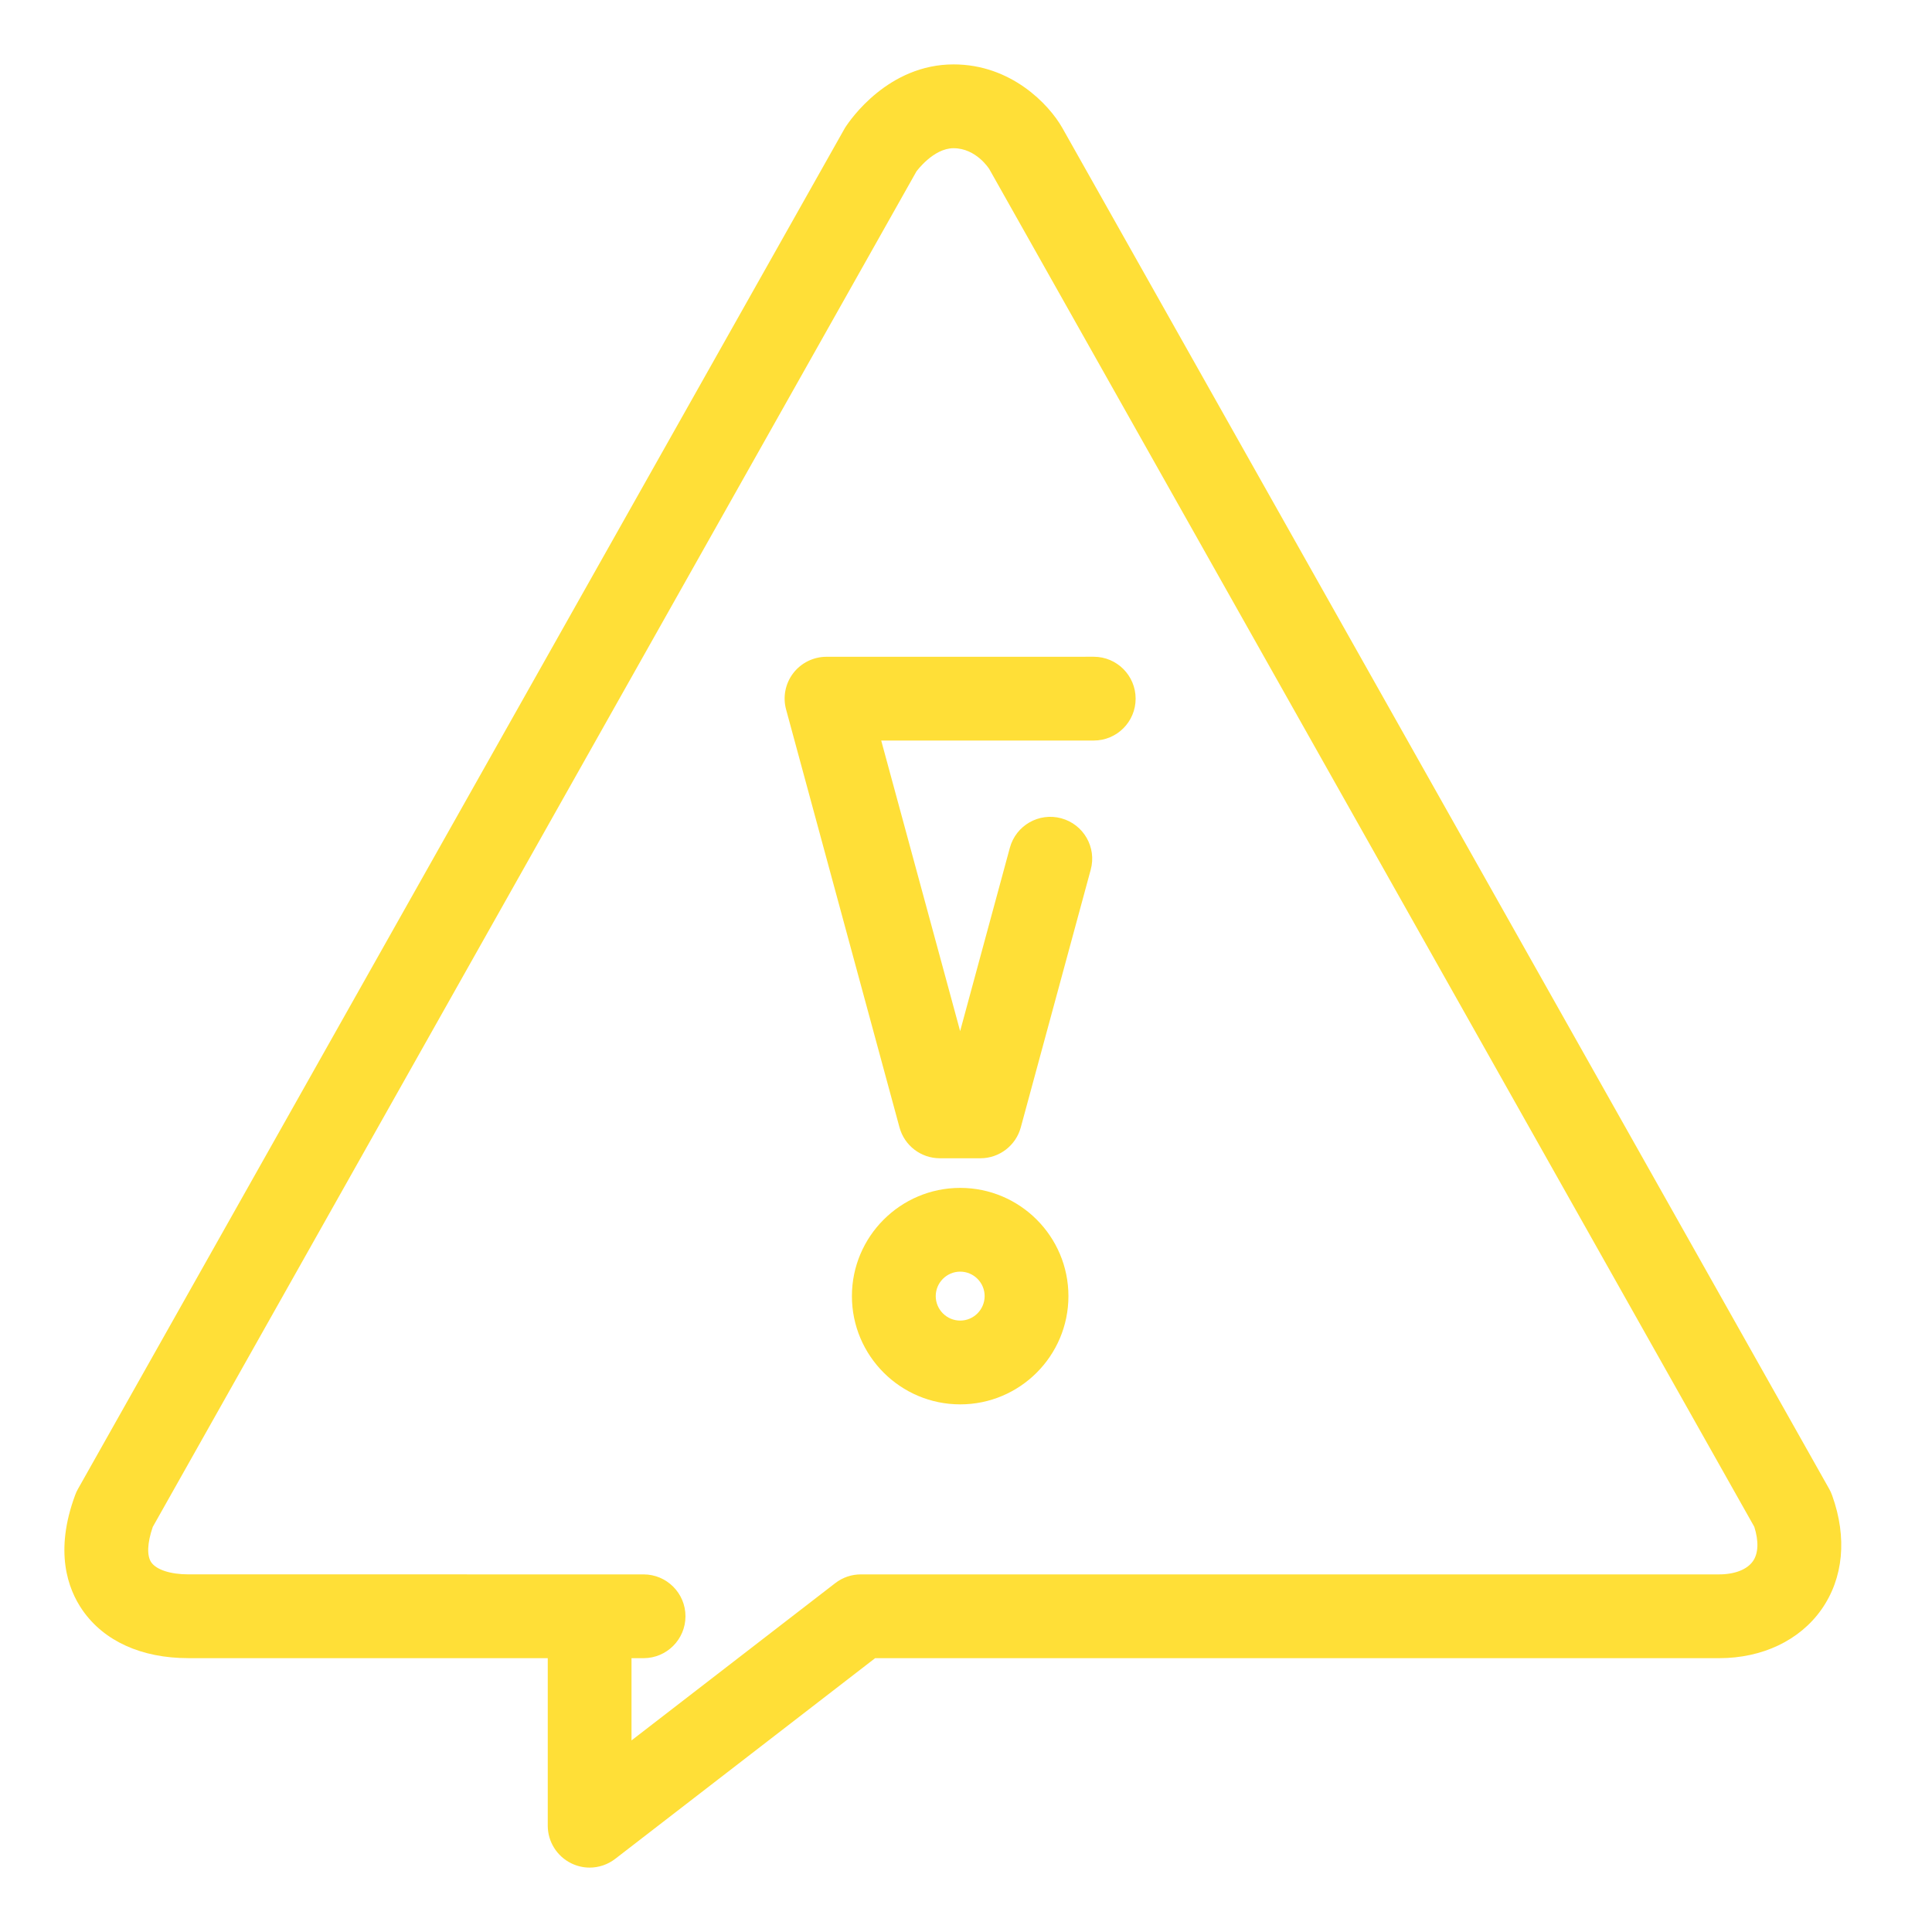
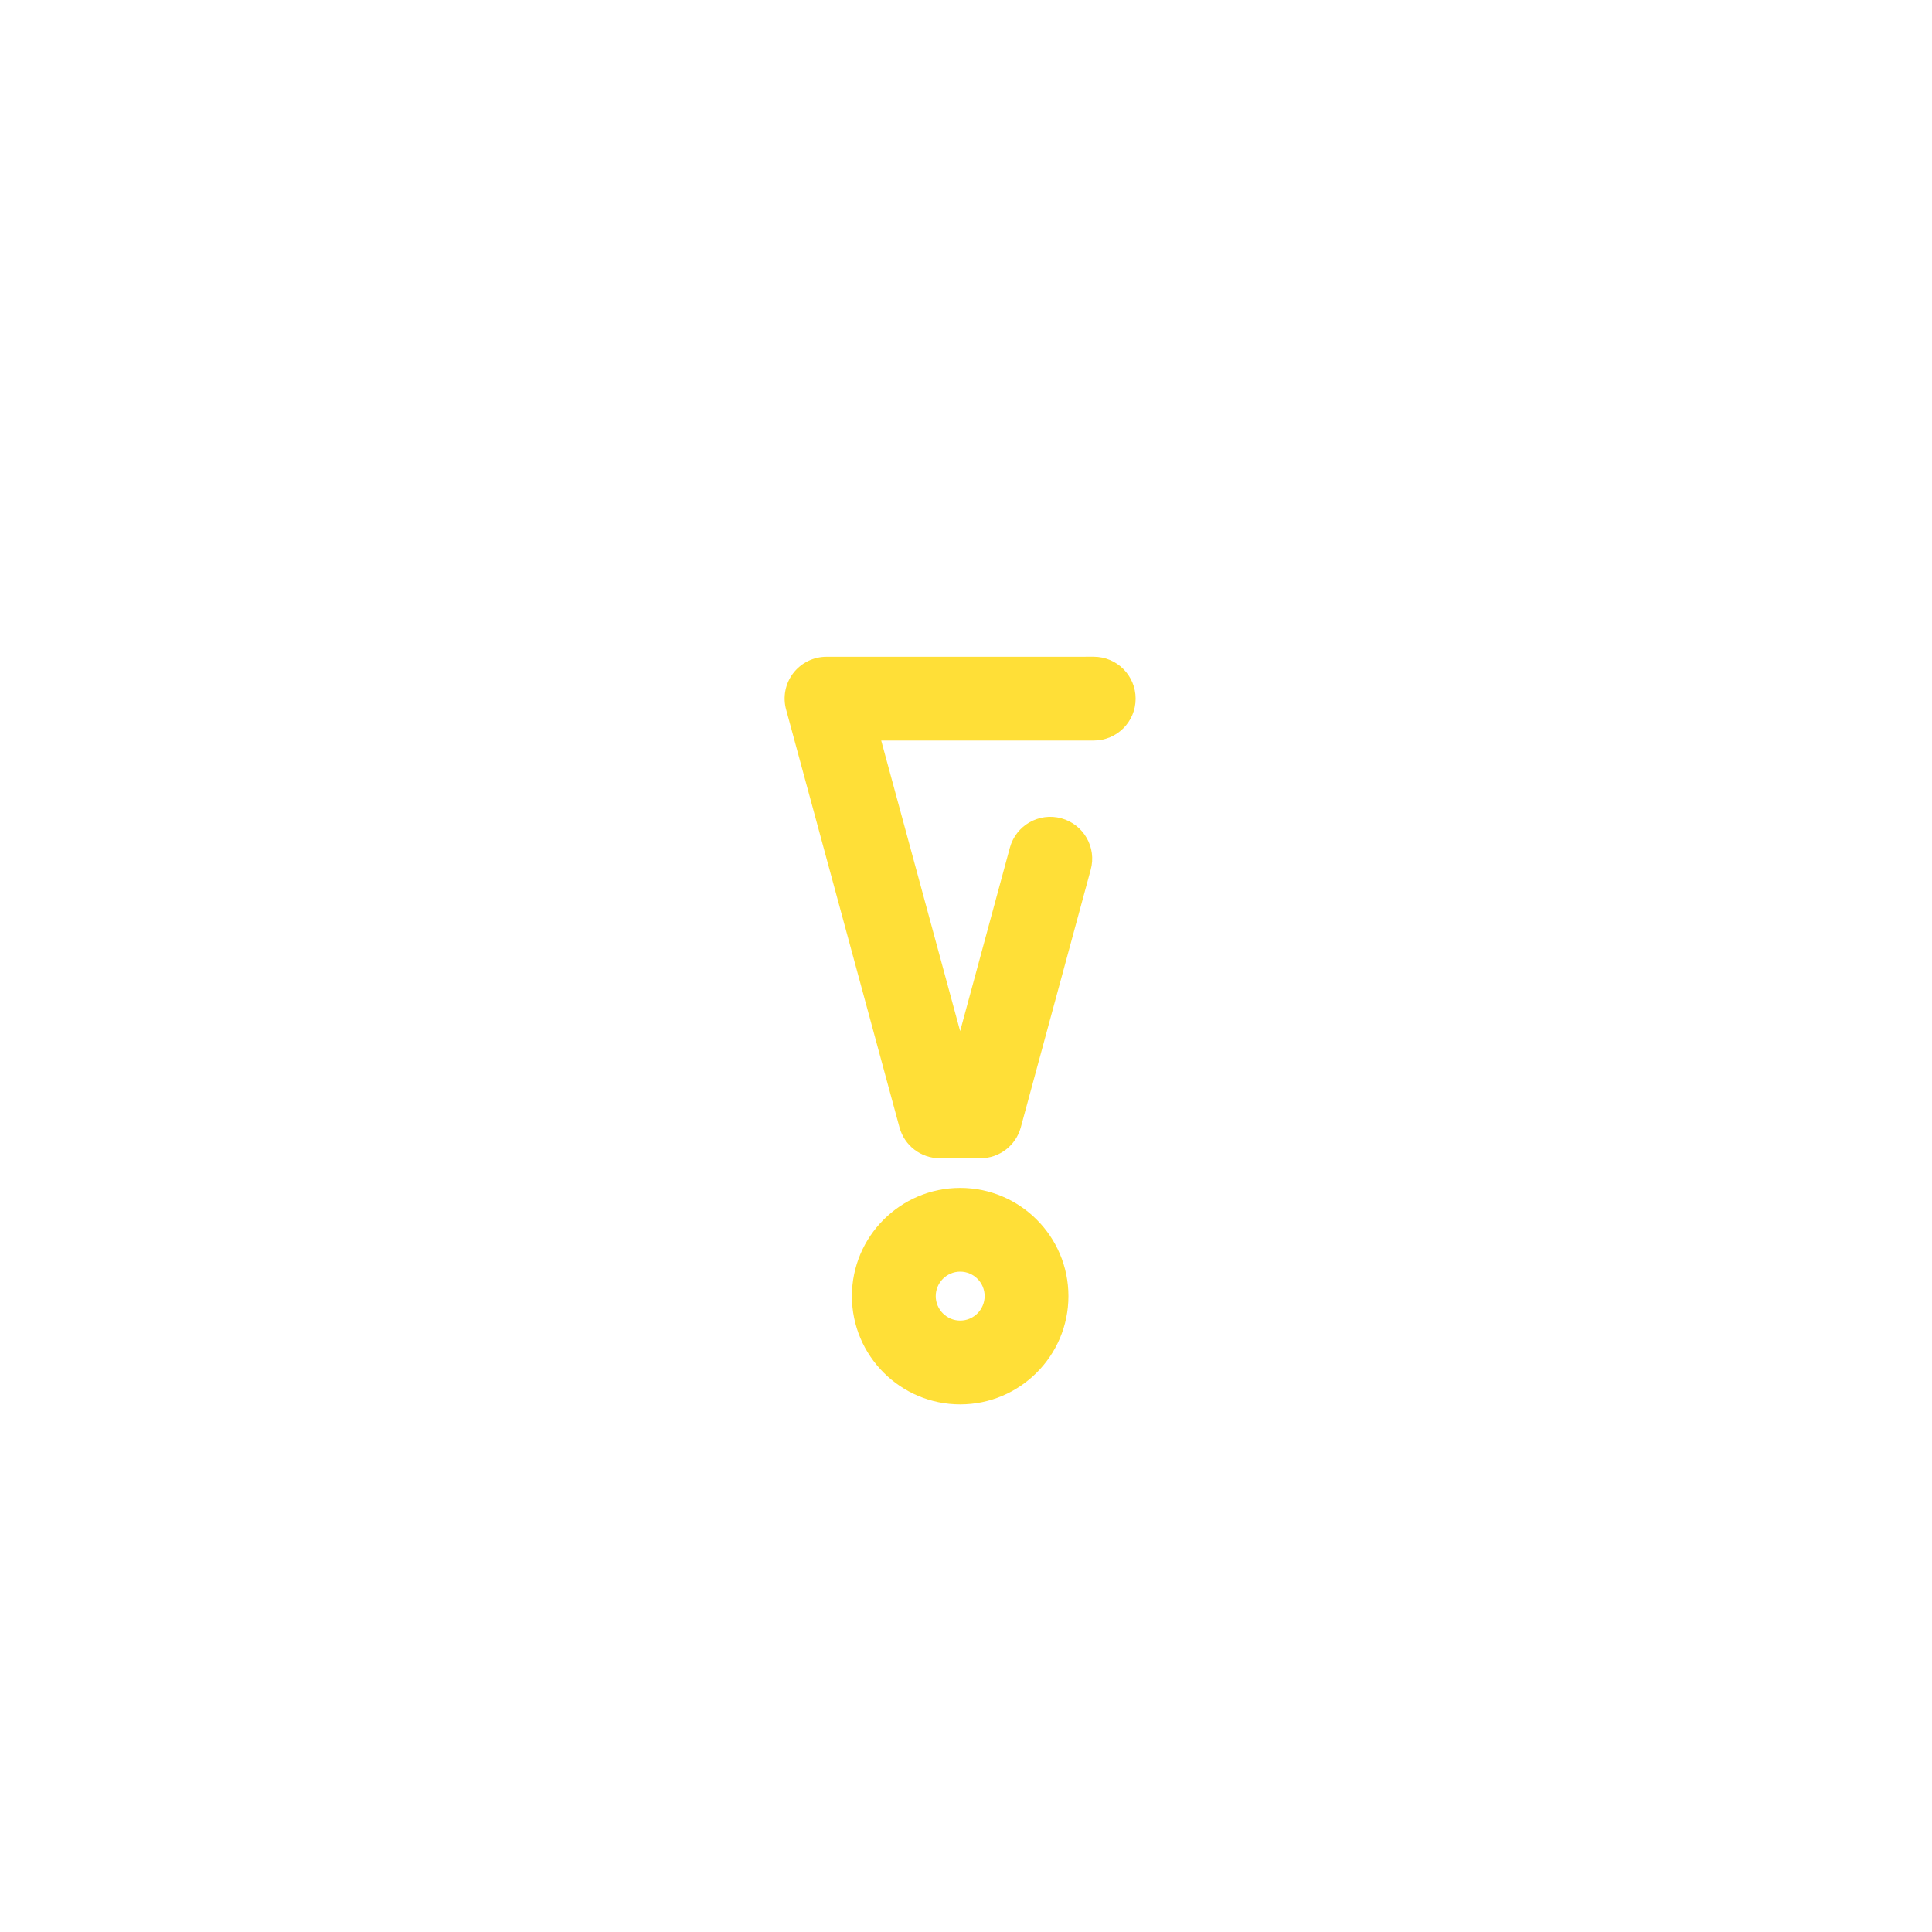
<svg xmlns="http://www.w3.org/2000/svg" width="60" height="60" viewBox="0 0 60 60" fill="none">
  <path d="M29.82 36.891C27.966 36.891 26.457 38.398 26.457 40.252C26.457 42.107 27.966 43.614 29.82 43.614C31.674 43.614 33.181 42.107 33.181 40.252C33.181 38.398 31.674 36.891 29.82 36.891V36.891ZM29.82 41.012C29.401 41.012 29.06 40.67 29.06 40.252C29.06 39.834 29.401 39.492 29.82 39.492C30.239 39.492 30.579 39.834 30.579 40.252C30.578 40.67 30.239 41.012 29.82 41.012Z" fill="#FFDF37" />
  <path d="M27.934 35.01C28.087 35.577 28.6 35.971 29.188 35.971H30.447C31.034 35.971 31.549 35.577 31.702 35.01L33.873 27.01C34.063 26.317 33.653 25.602 32.959 25.413C32.264 25.225 31.551 25.634 31.362 26.328L29.818 32.022L27.367 22.999L33.967 22.998C34.685 22.998 35.268 22.417 35.268 21.698C35.268 20.979 34.685 20.396 33.967 20.396L25.668 20.397C25.263 20.397 24.881 20.585 24.634 20.907C24.388 21.229 24.306 21.648 24.414 22.038L27.934 35.01Z" fill="#FFDF37" />
-   <path d="M5.842 51.496H17.011V56.698C17.011 57.193 17.294 57.647 17.739 57.866C17.921 57.955 18.117 58 18.312 58C18.595 58 18.875 57.907 19.108 57.727L27.178 51.496H53.388C54.731 51.496 55.89 50.944 56.567 49.984C57.25 49.012 57.37 47.752 56.899 46.442C56.875 46.373 56.844 46.305 56.809 46.243L32.99 3.97C32.575 3.238 31.398 2 29.615 2C27.59 2 26.413 3.703 26.241 3.972L2.421 46.242C2.387 46.301 2.358 46.364 2.335 46.428C1.685 48.179 2.101 49.342 2.565 50.009C3.233 50.968 4.397 51.495 5.844 51.495L5.842 51.496ZM4.742 47.424L28.46 5.325C28.466 5.318 28.986 4.603 29.613 4.603C30.317 4.603 30.717 5.242 30.722 5.249L54.481 47.416C54.623 47.865 54.609 48.242 54.438 48.485C54.255 48.745 53.871 48.894 53.387 48.894L26.735 48.894C26.446 48.894 26.167 48.989 25.939 49.166L19.612 54.05V51.496H19.986C20.705 51.496 21.288 50.913 21.288 50.195C21.288 49.476 20.704 48.894 19.986 48.894L5.843 48.893C5.297 48.893 4.861 48.751 4.7 48.523C4.556 48.317 4.573 47.919 4.743 47.424L4.742 47.424Z" fill="#FFDF37" />
</svg>